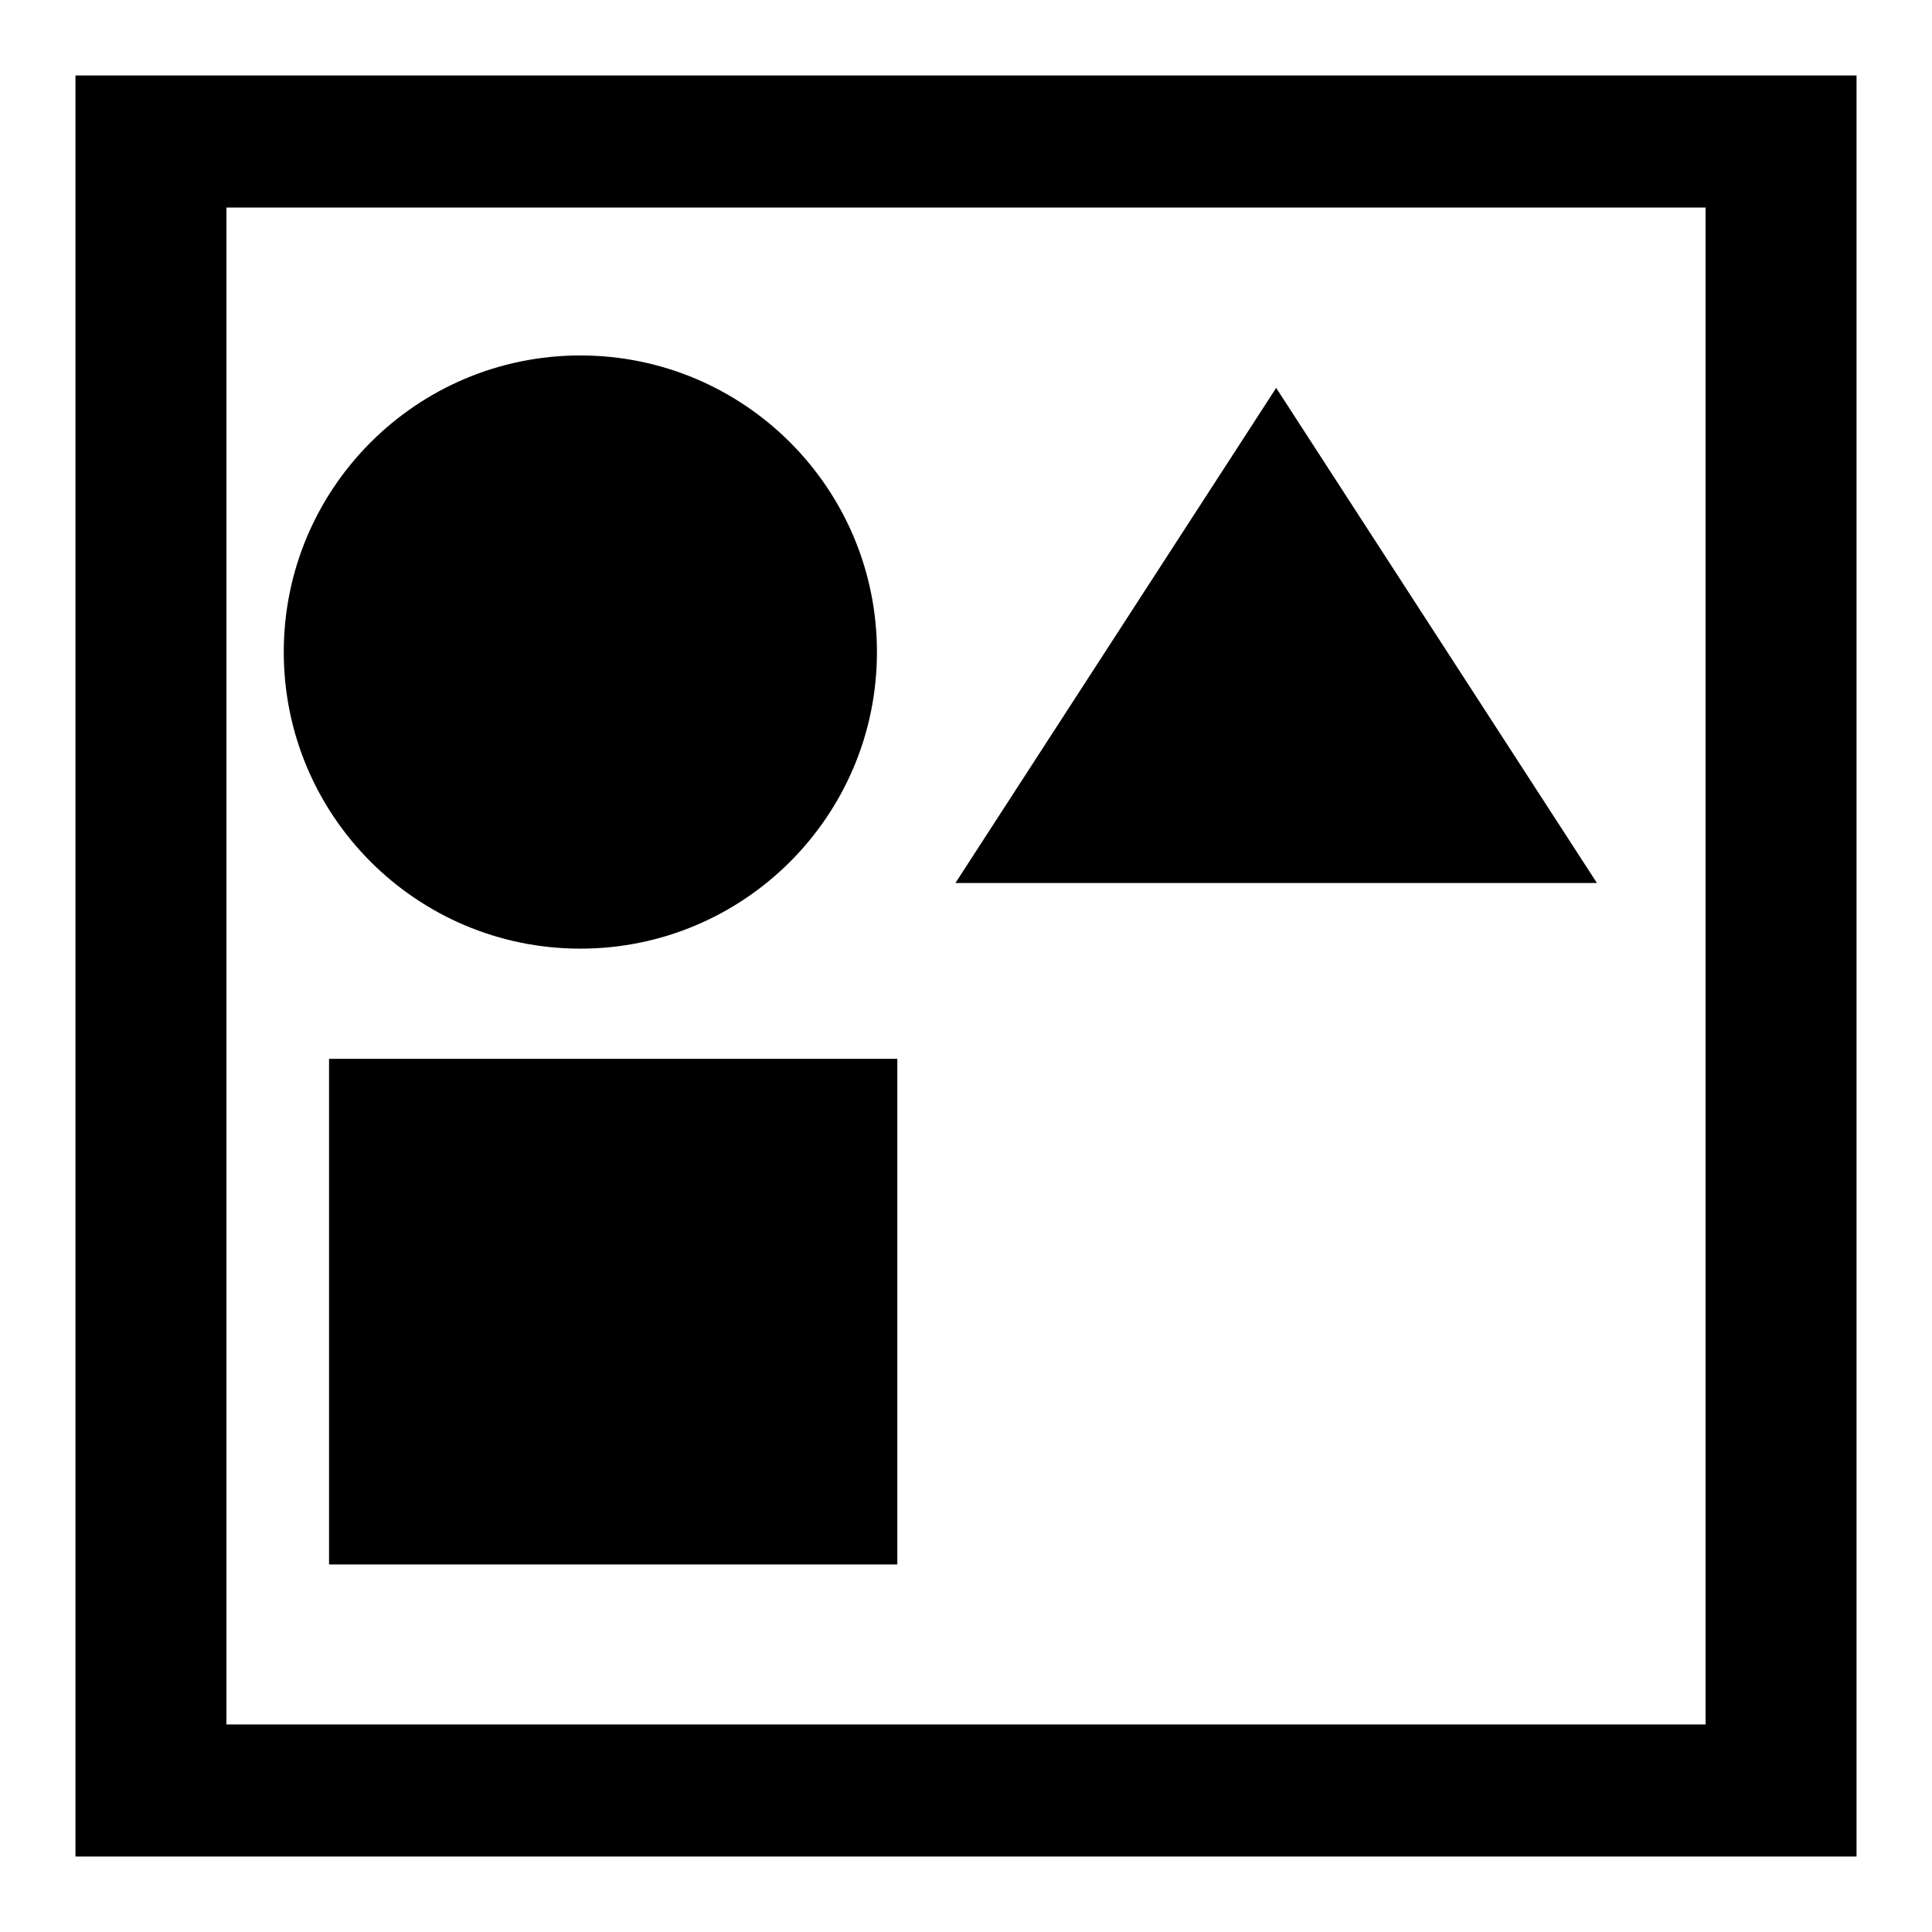
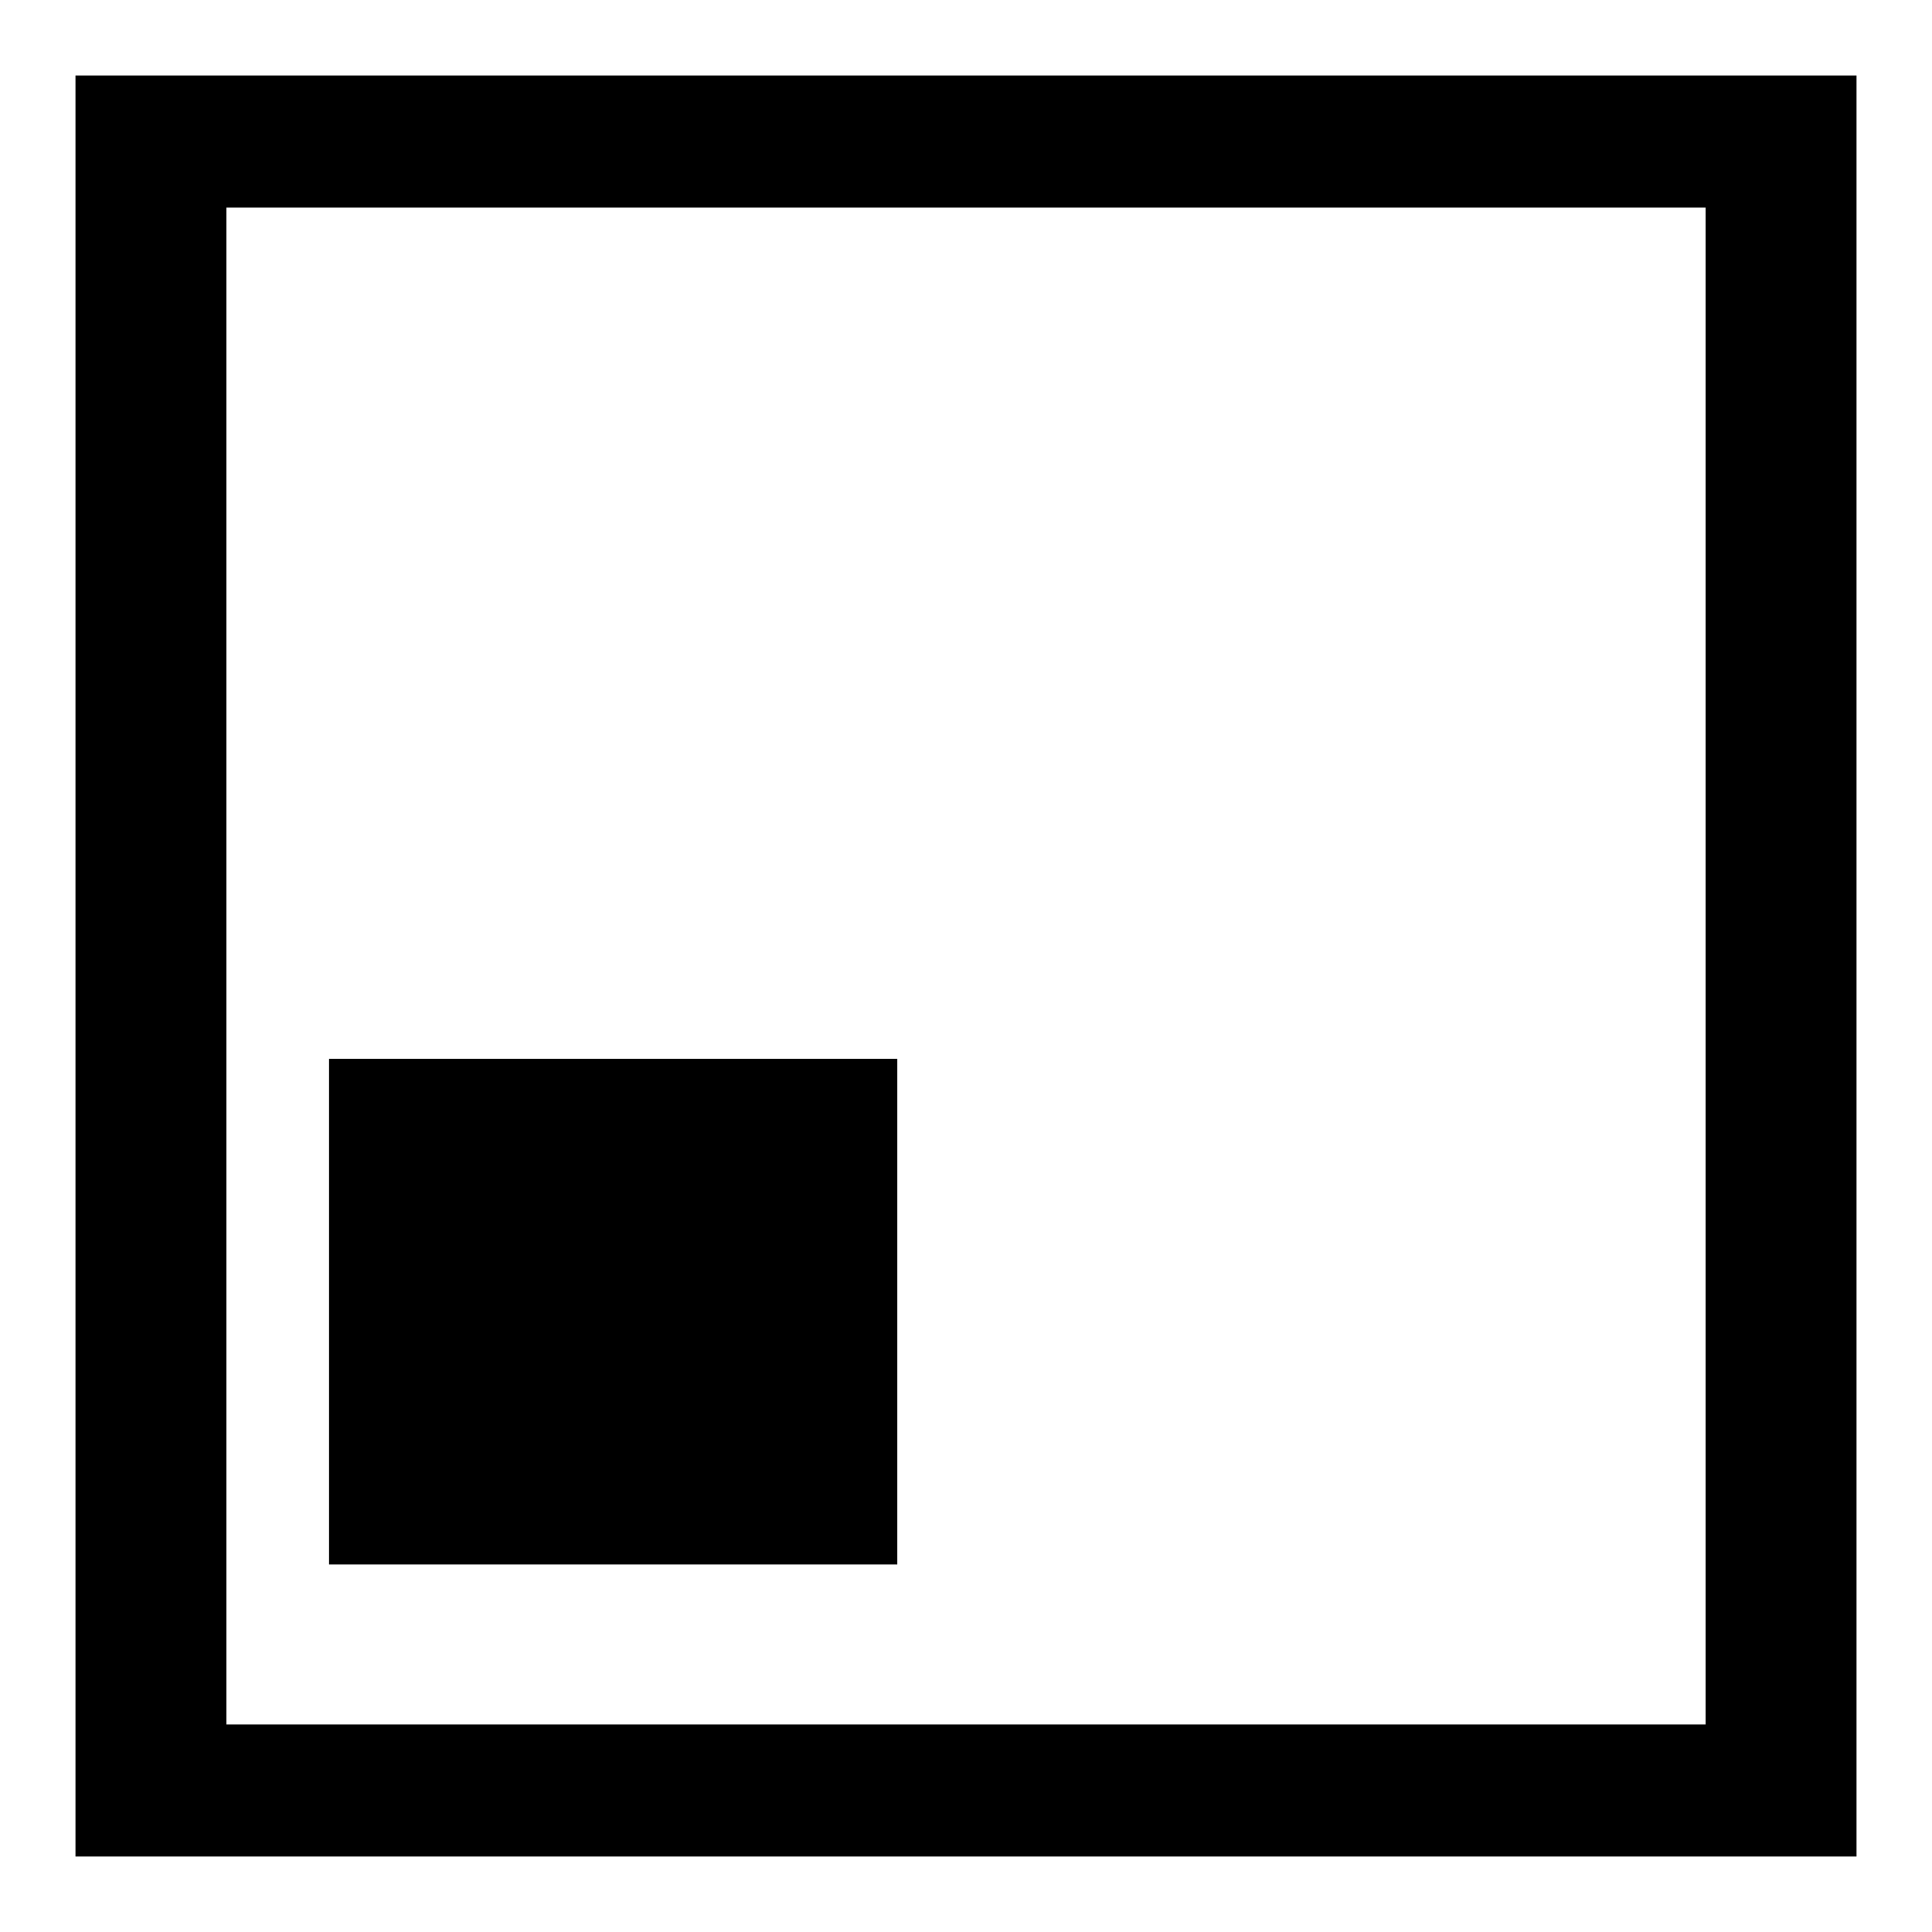
<svg xmlns="http://www.w3.org/2000/svg" version="1.1" x="0px" y="0px" viewBox="0 0 256 256" enable-background="new 0 0 256 256" xml:space="preserve">
  <g>
    <g>
      <path fill="#000000" d="M10,10v236h236V10H10z M226,228.5H30V27.5h196L226,228.5L226,228.5z" />
-       <path fill="#000000" d="M37.6,86.4c0,21.7,17.6,39.3,39.3,39.3s39.3-17.6,39.3-39.3c0-21.7-17.6-39.3-39.3-39.3C55.2,47.1,37.6,64.7,37.6,86.4L37.6,86.4z" />
-       <path fill="#000000" d="M126.6,117l42.5-65.6l42.5,65.6H126.6z" />
      <path fill="#000000" d="M43.6,140.3h75.3v67H43.6V140.3z" />
    </g>
  </g>
</svg>